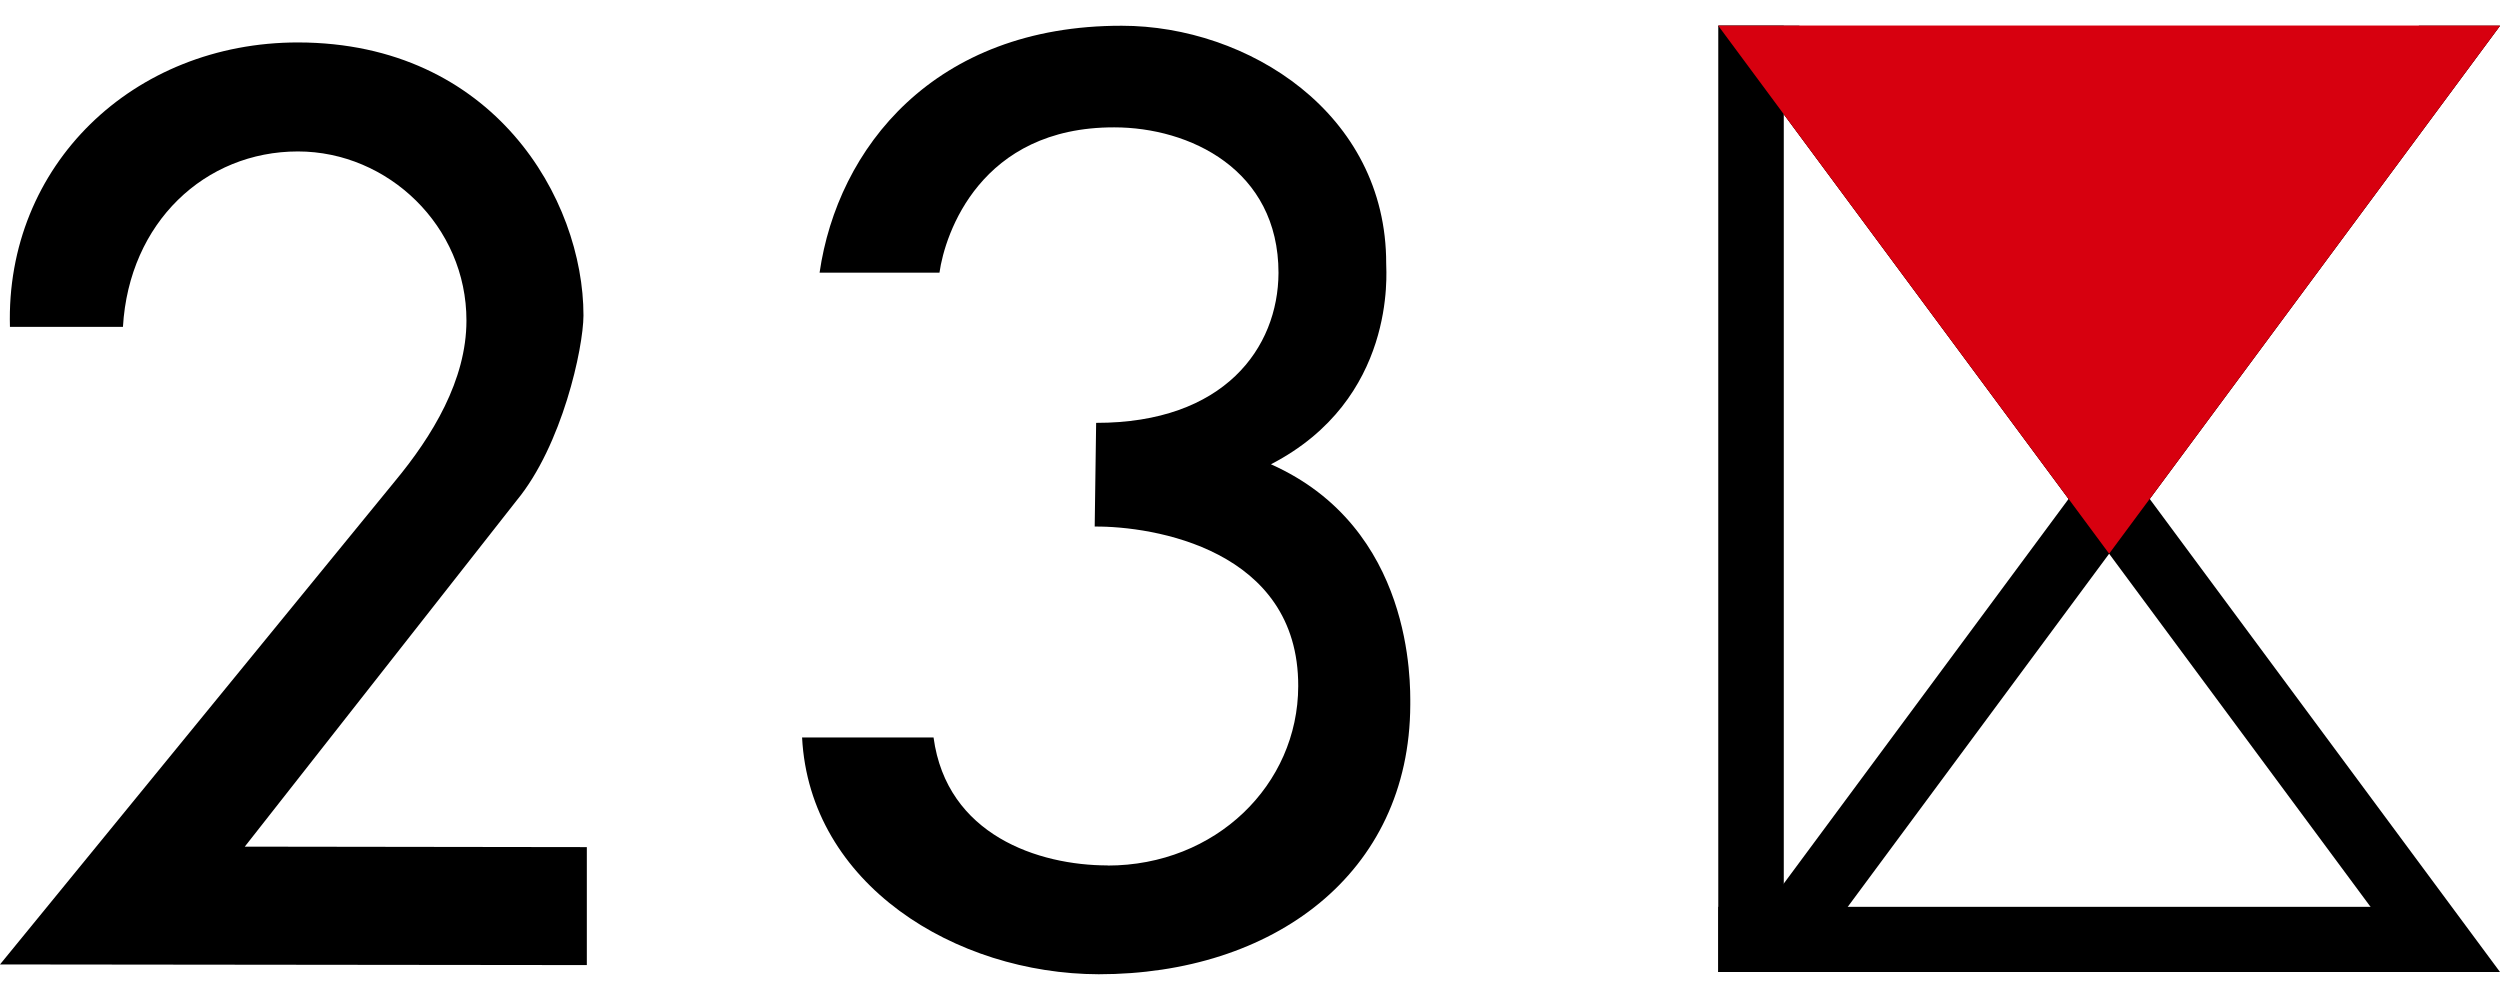
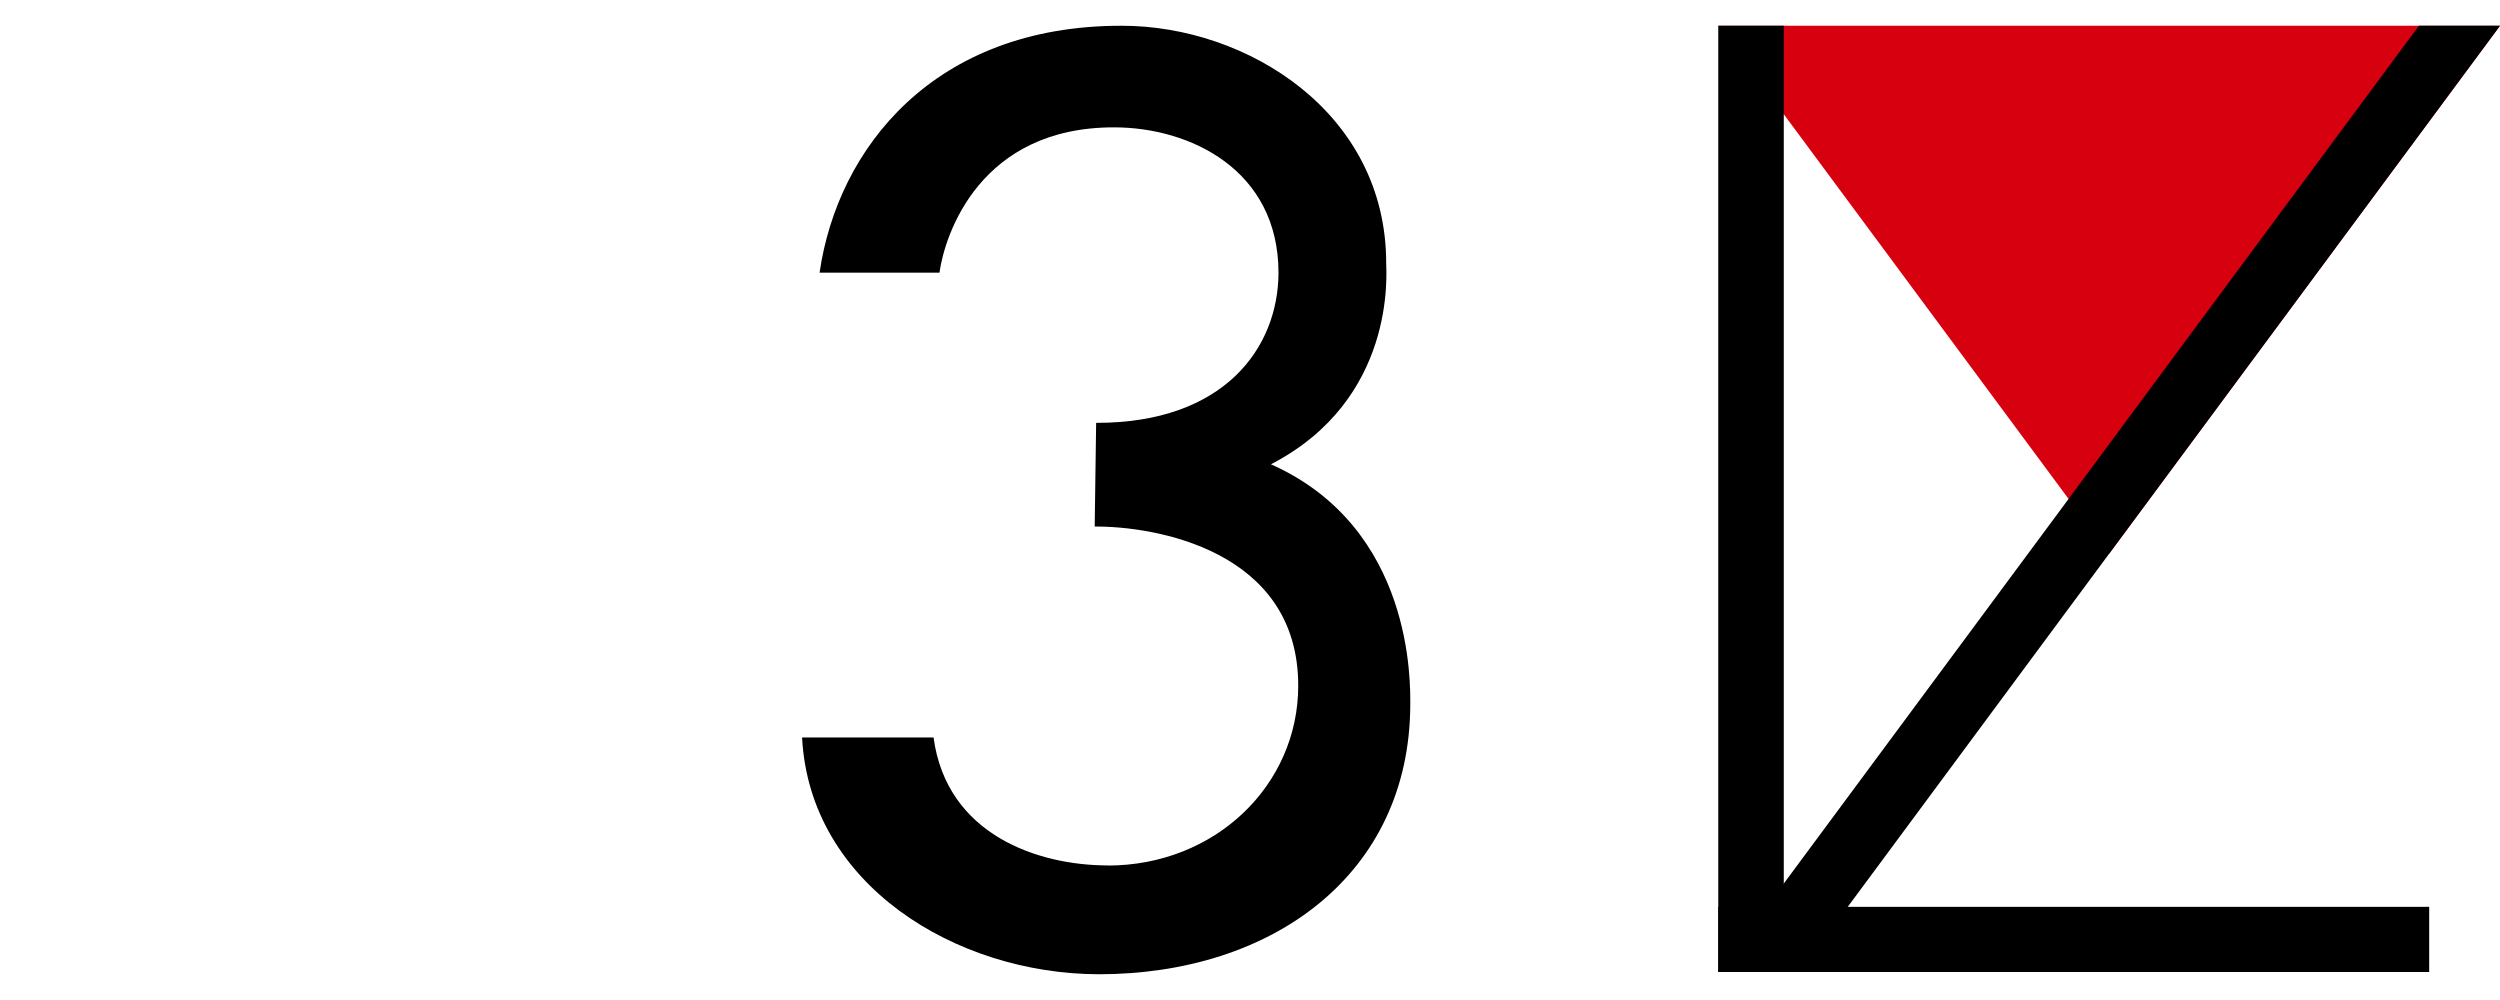
<svg xmlns="http://www.w3.org/2000/svg" width="90" height="36" viewBox="0 0 90 36" fill="none">
  <g clip-path="url(#clip0_41_360)">
    <path d="M75.929 19.933L90 0.927H61.858L75.929 19.933Z" fill="#D7000F" />
    <path d="M87.082 0.927L61.858 34.992H64.782L90 0.927H87.082Z" fill="#000000" />
-     <path d="M64.776 0.927L90 34.992H87.076L61.858 0.927H64.776Z" fill="#000000" />
    <path d="M64.216 0.927H61.858V34.992H64.216V0.927Z" fill="#000000" />
    <path d="M87.451 32.646V34.986V34.992H61.858V32.646H87.451Z" fill="#000000" />
-     <path d="M75.929 19.933L90 0.927H61.858L75.929 19.933Z" fill="#D7000F" />
-     <path d="M0 34.72L21.126 34.743V30.496L8.812 30.479L18.601 18.015C20.236 16.032 20.999 12.542 21.005 11.358C21.005 7.162 17.769 1.54 10.736 1.528C4.79 1.523 0.191 5.955 0.358 11.768H4.426C4.646 8 7.385 5.452 10.725 5.452C13.972 5.452 16.798 8.145 16.792 11.543C16.792 13.681 15.567 15.697 14.215 17.327L0 34.72Z" fill="#000000" />
    <path d="M39.877 31.155C37.392 31.155 34.081 30.068 33.608 26.549H28.875C29.147 31.837 34.394 35.061 39.554 35.073C45.8 35.073 50.752 31.484 50.77 25.37C50.77 24.613 50.897 19.008 45.754 16.714C50.279 14.374 49.903 9.797 49.903 9.491C49.914 4.065 44.904 0.927 40.386 0.927C33.619 0.916 30.152 5.342 29.505 9.815H33.821C34.018 8.411 35.295 4.574 40.114 4.585C42.813 4.585 46.026 6.093 46.026 9.826C46.014 12.519 44.078 15.229 39.461 15.223L39.409 18.956C41.507 18.939 46.748 19.771 46.736 24.7C46.73 28.254 43.766 31.16 39.871 31.16L39.877 31.155Z" fill="#000000" />
  </g>
</svg>